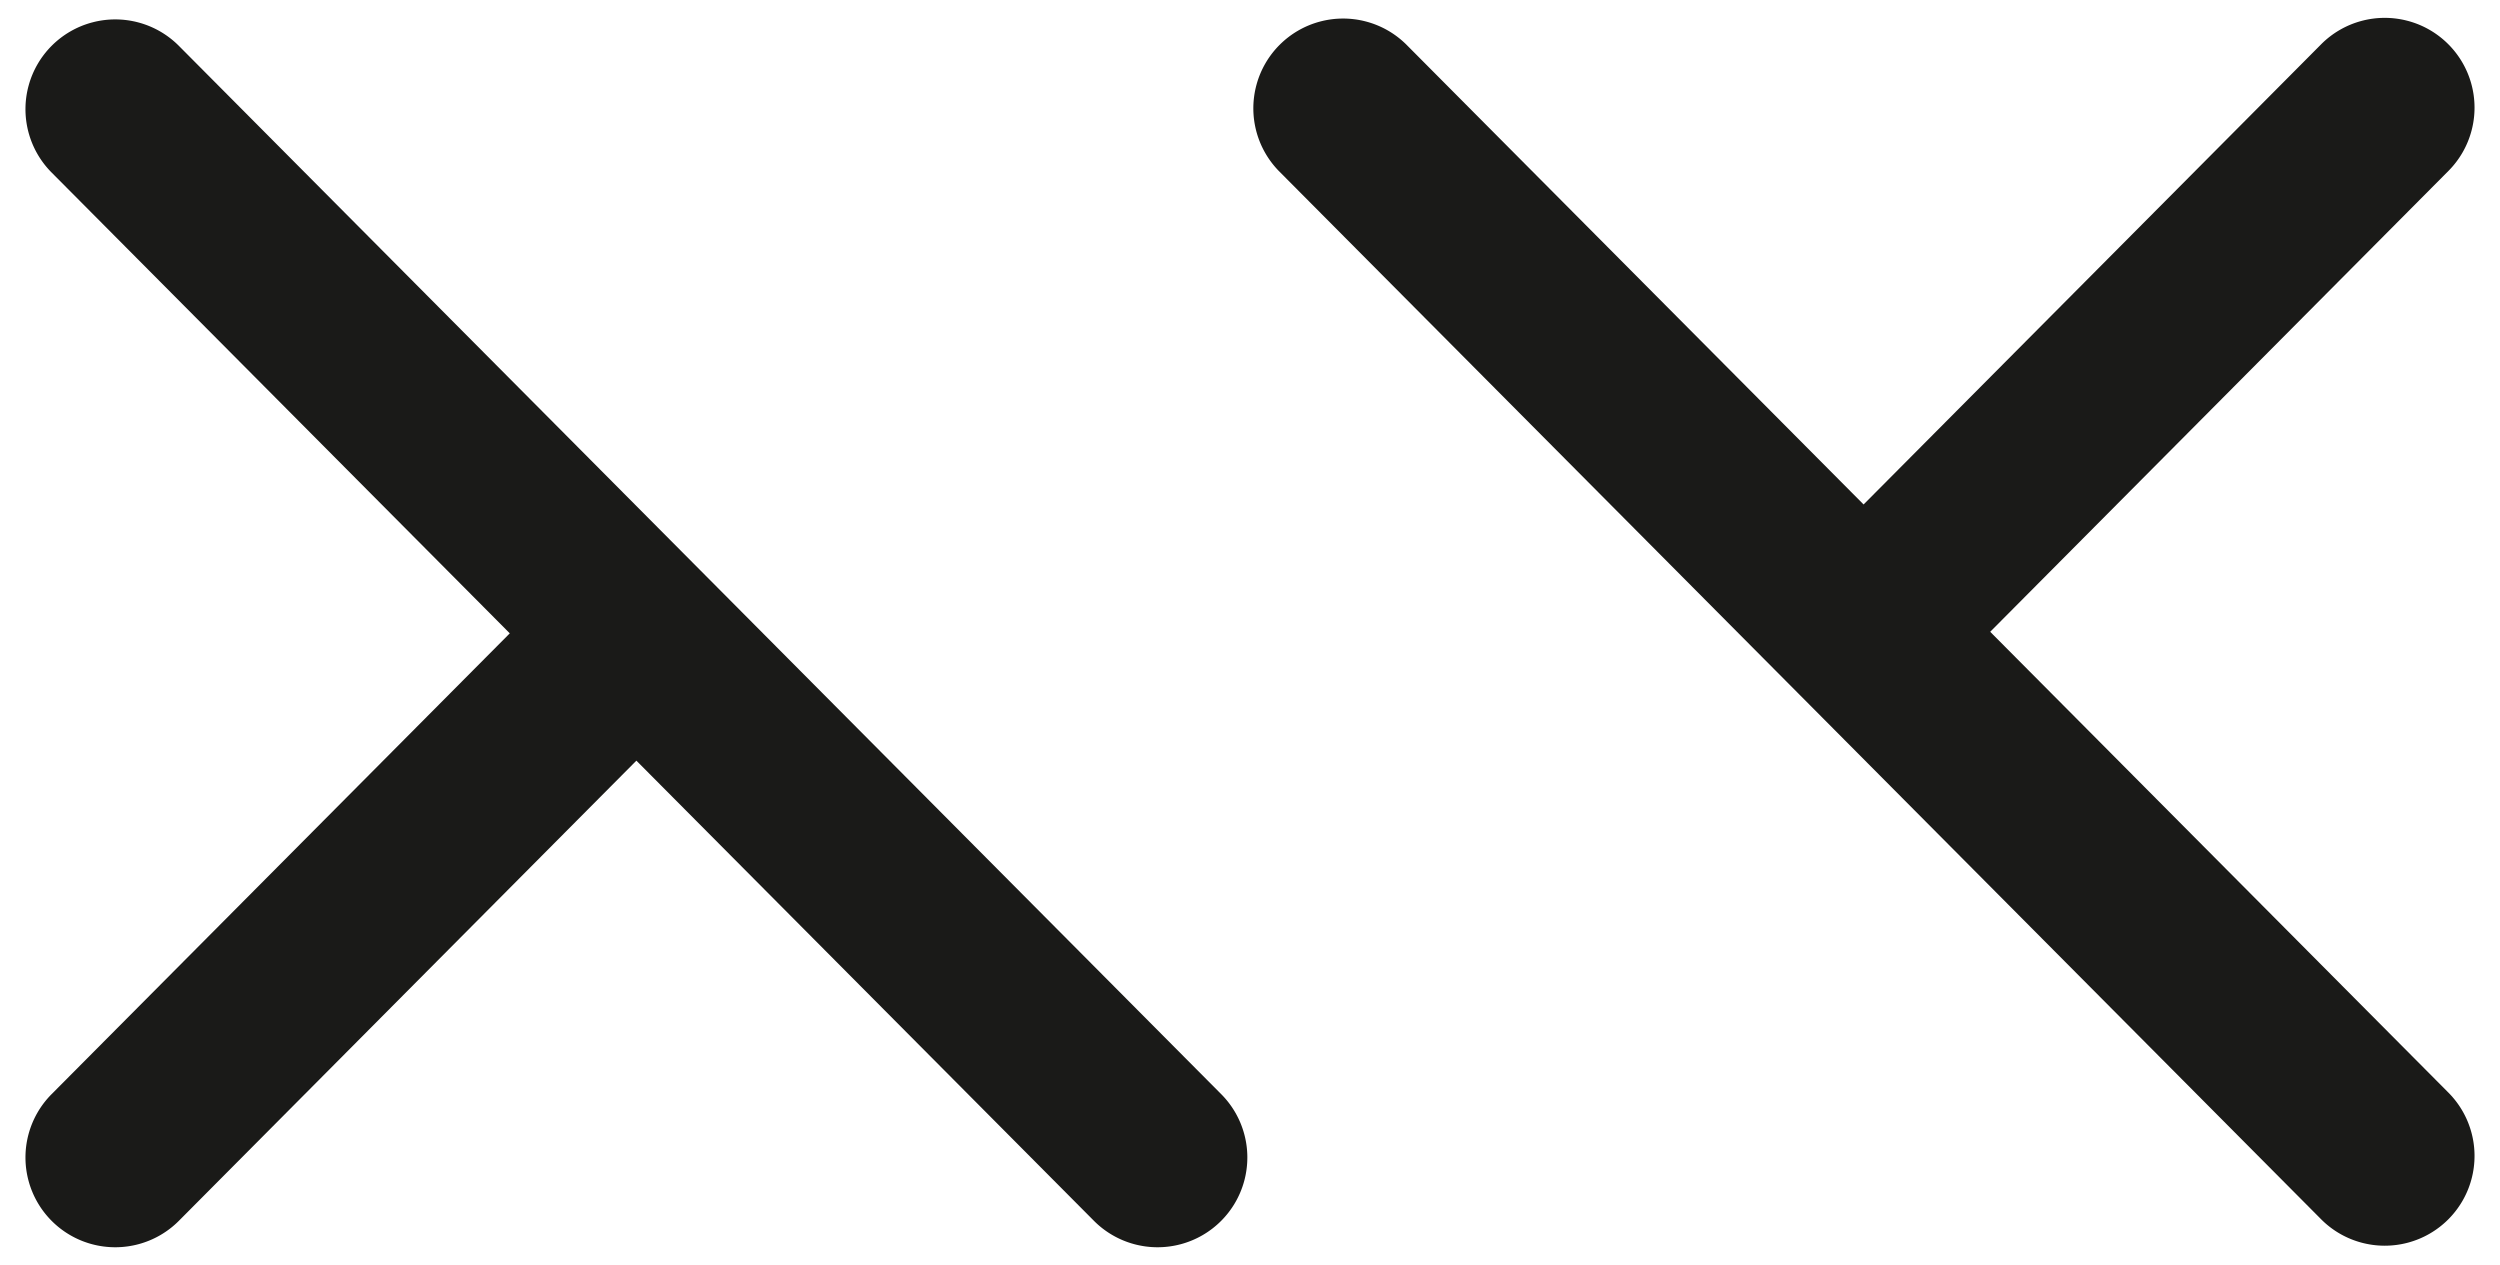
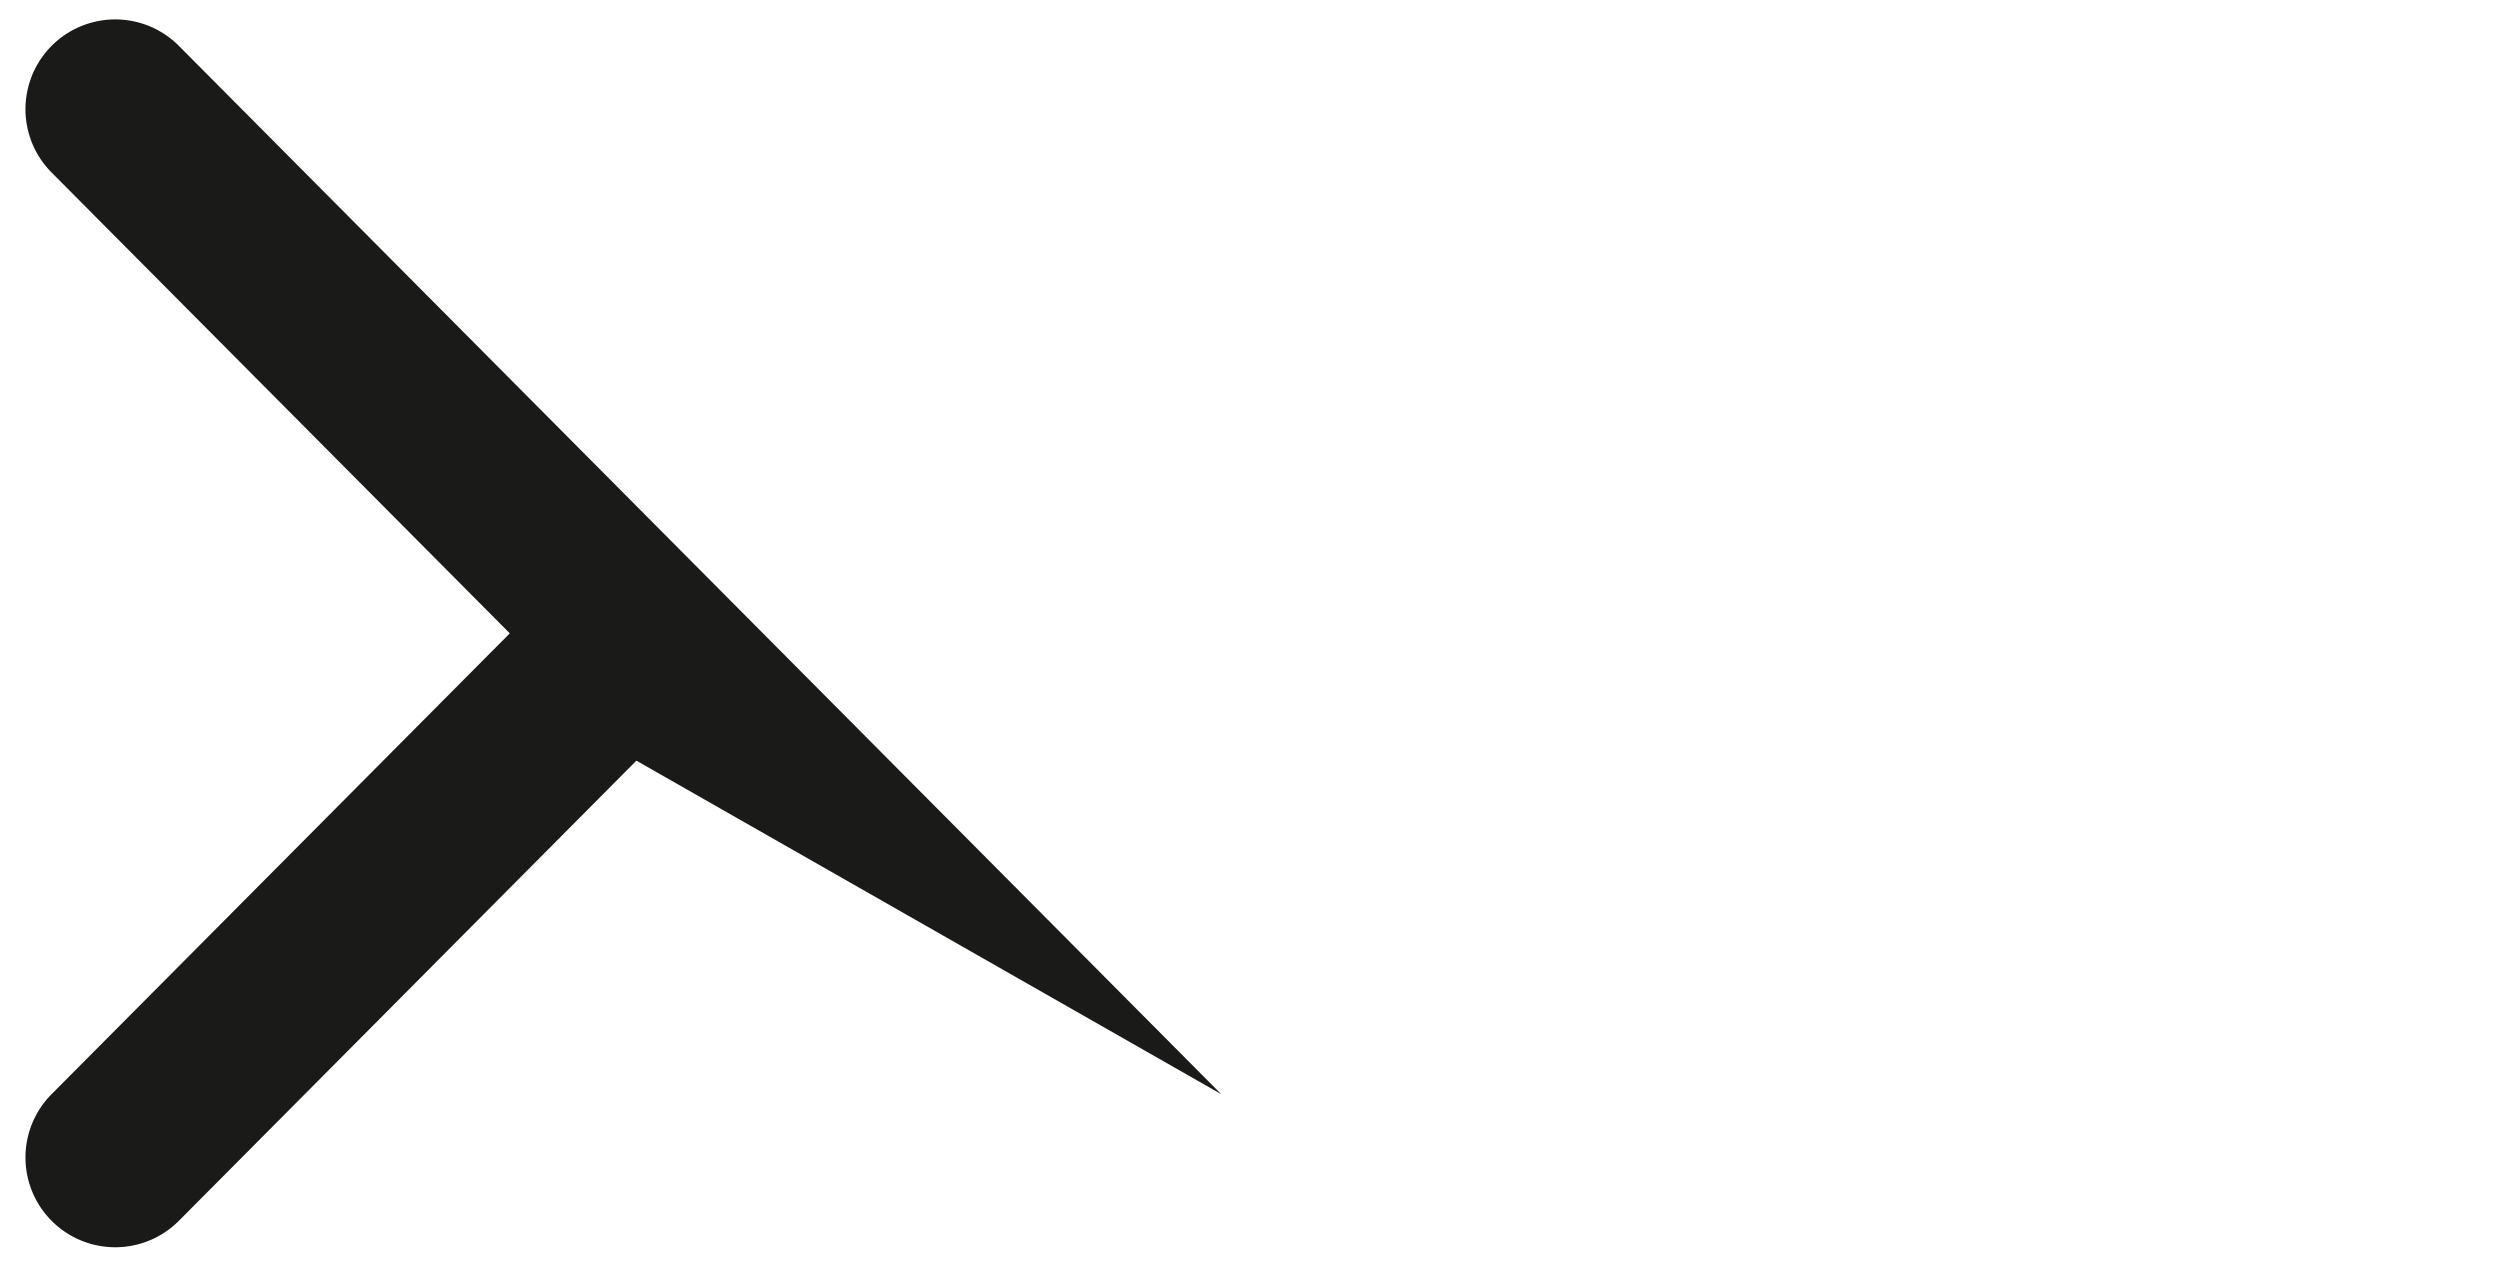
<svg xmlns="http://www.w3.org/2000/svg" id="Capa_1" data-name="Capa 1" width="158.087" height="80" viewBox="0 0 158.087 80">
  <defs>
    <style>.cls-1{fill:#1a1a18;fill-rule:evenodd;}</style>
  </defs>
-   <path class="cls-1" d="M3.262,10.908a5.677,5.677,0,1,1,8.051-8.006l32.914,33.103.019.018.049.05L77.224,69.19a5.677,5.677,0,0,1-8.051,8.006L40.242,48.1,11.313,77.196A5.677,5.677,0,0,1,3.262,69.19L32.236,40.049Z" />
-   <path class="cls-1" d="M154.825,69.092a5.677,5.677,0,1,1-8.051,8.006L113.86,43.995l-.019-.018-.049-.05L80.864,10.81A5.677,5.677,0,0,1,88.914,2.804L117.844,31.9l28.93-29.096a5.677,5.677,0,0,1,8.051,8.006L125.85,39.951Z" />
+   <path class="cls-1" d="M3.262,10.908a5.677,5.677,0,1,1,8.051-8.006l32.914,33.103.019.018.049.05L77.224,69.19L40.242,48.1,11.313,77.196A5.677,5.677,0,0,1,3.262,69.19L32.236,40.049Z" />
</svg>